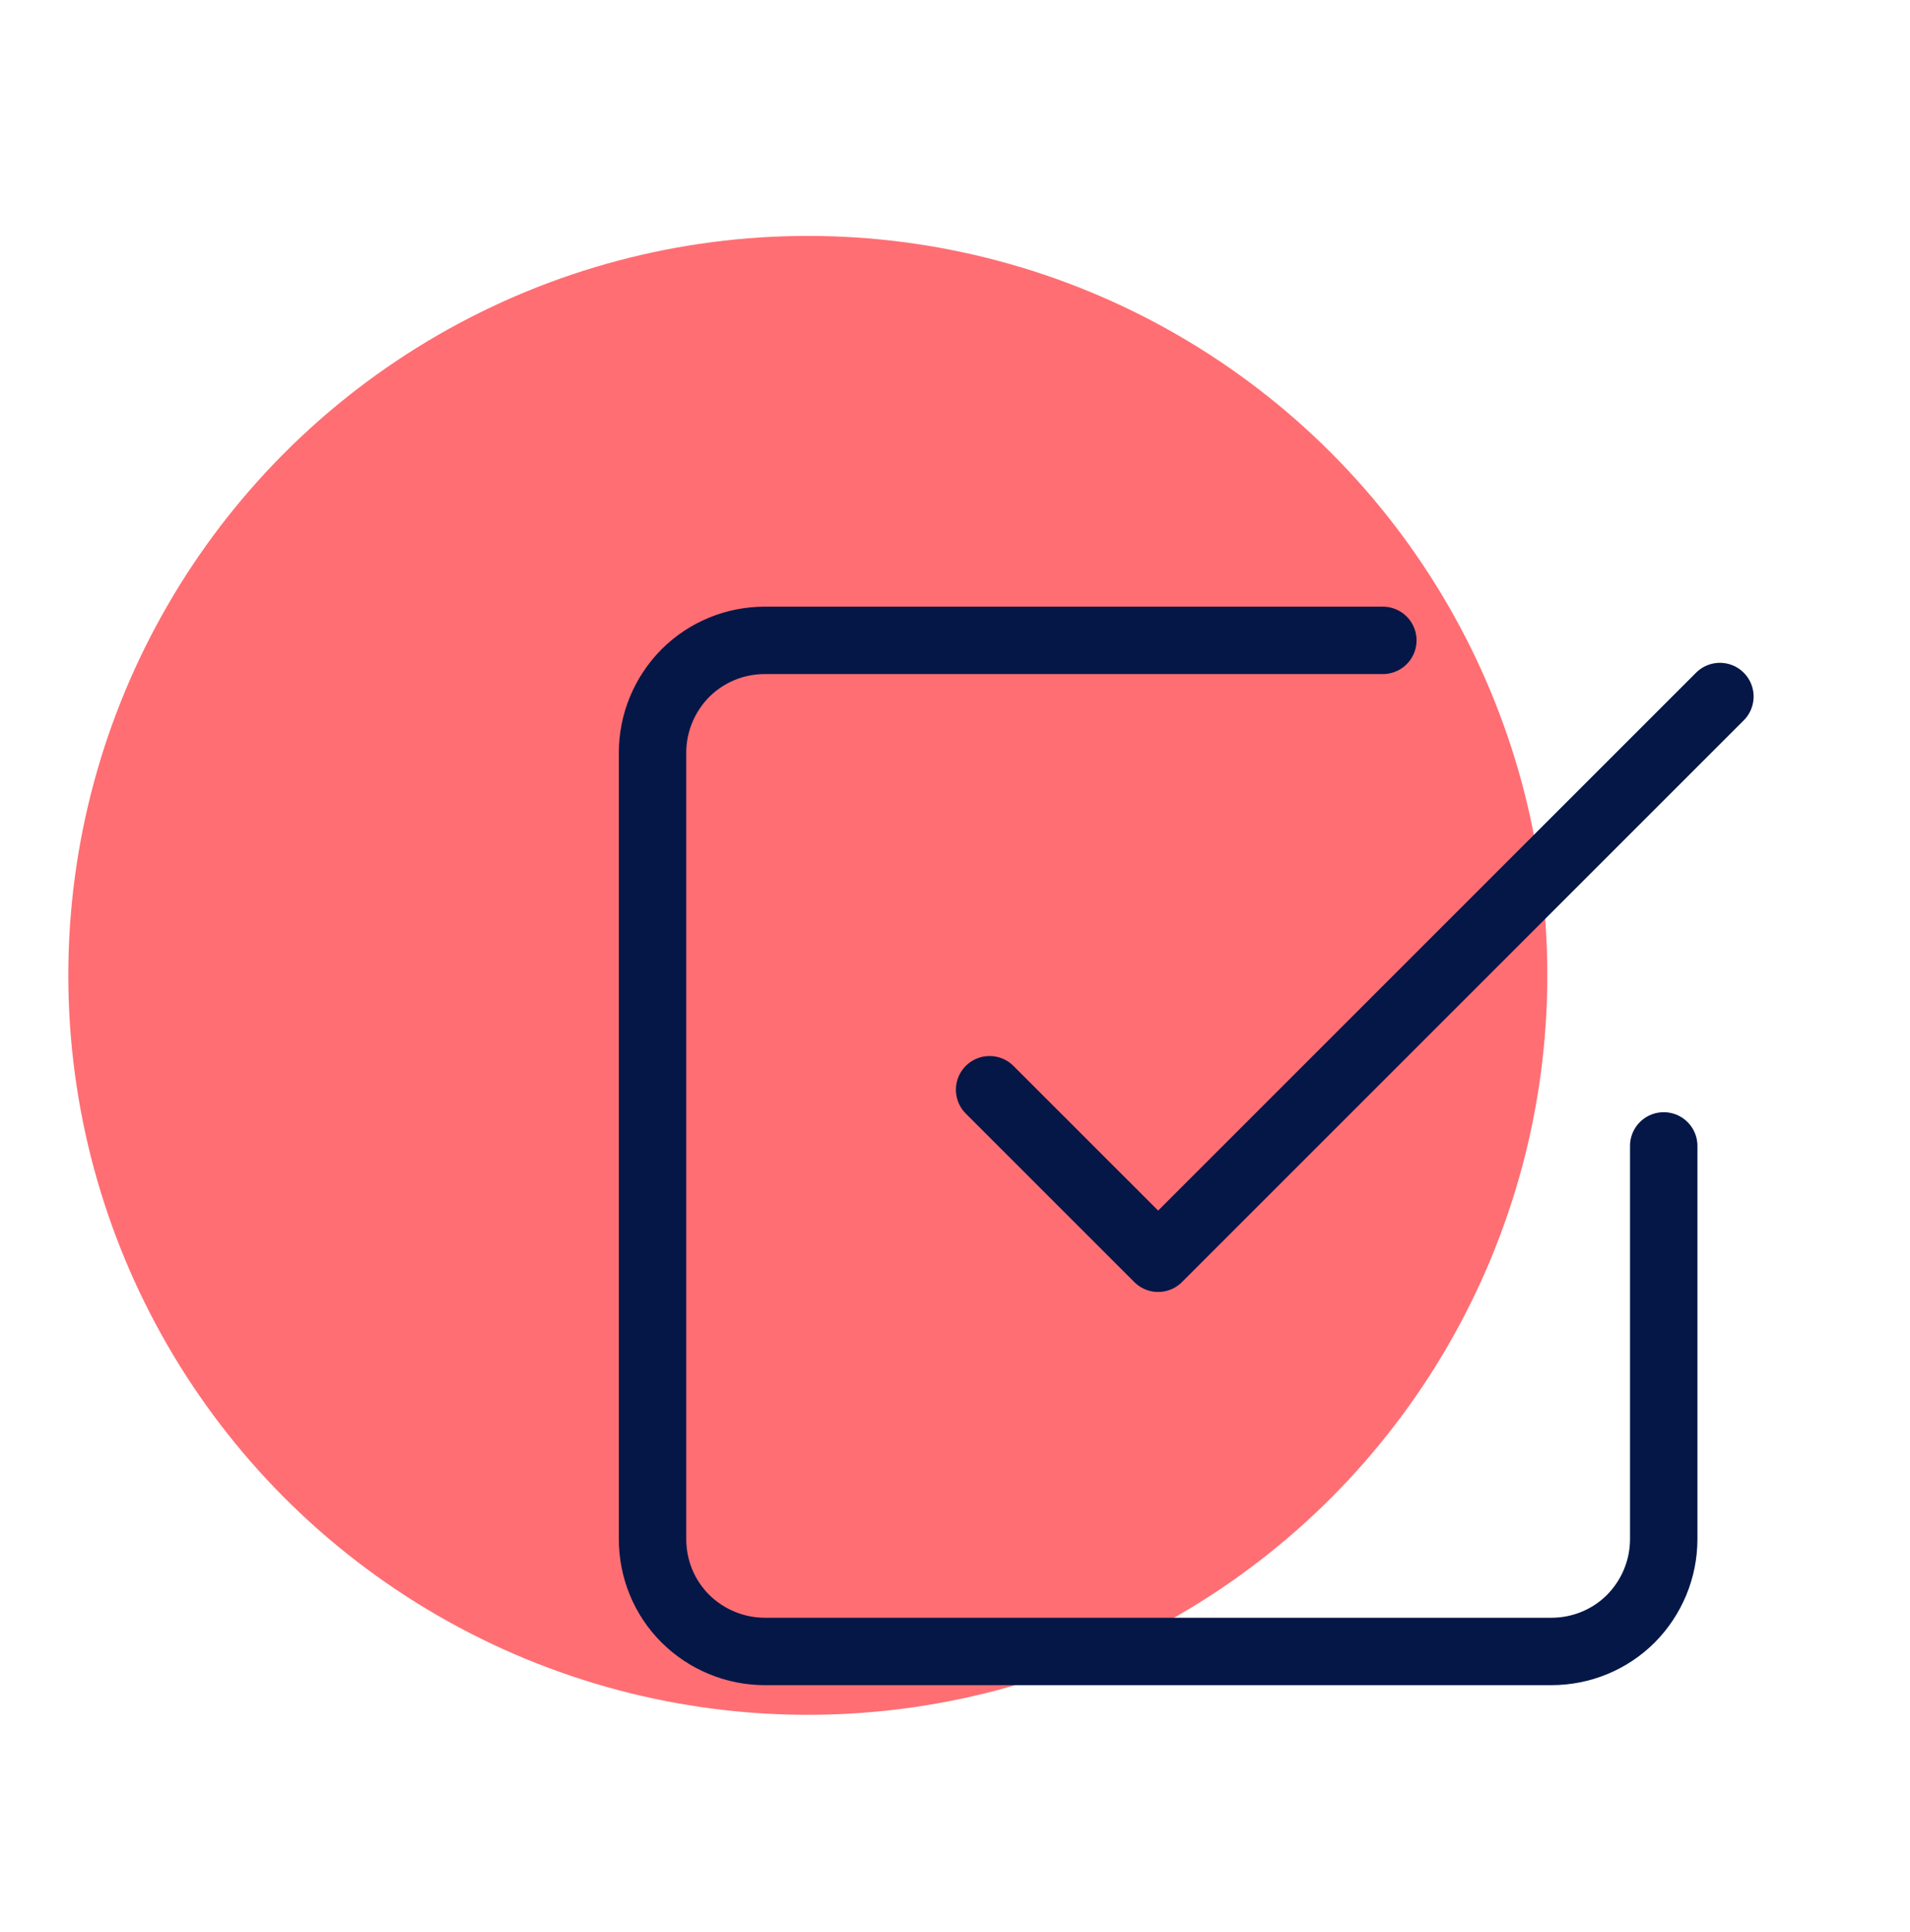
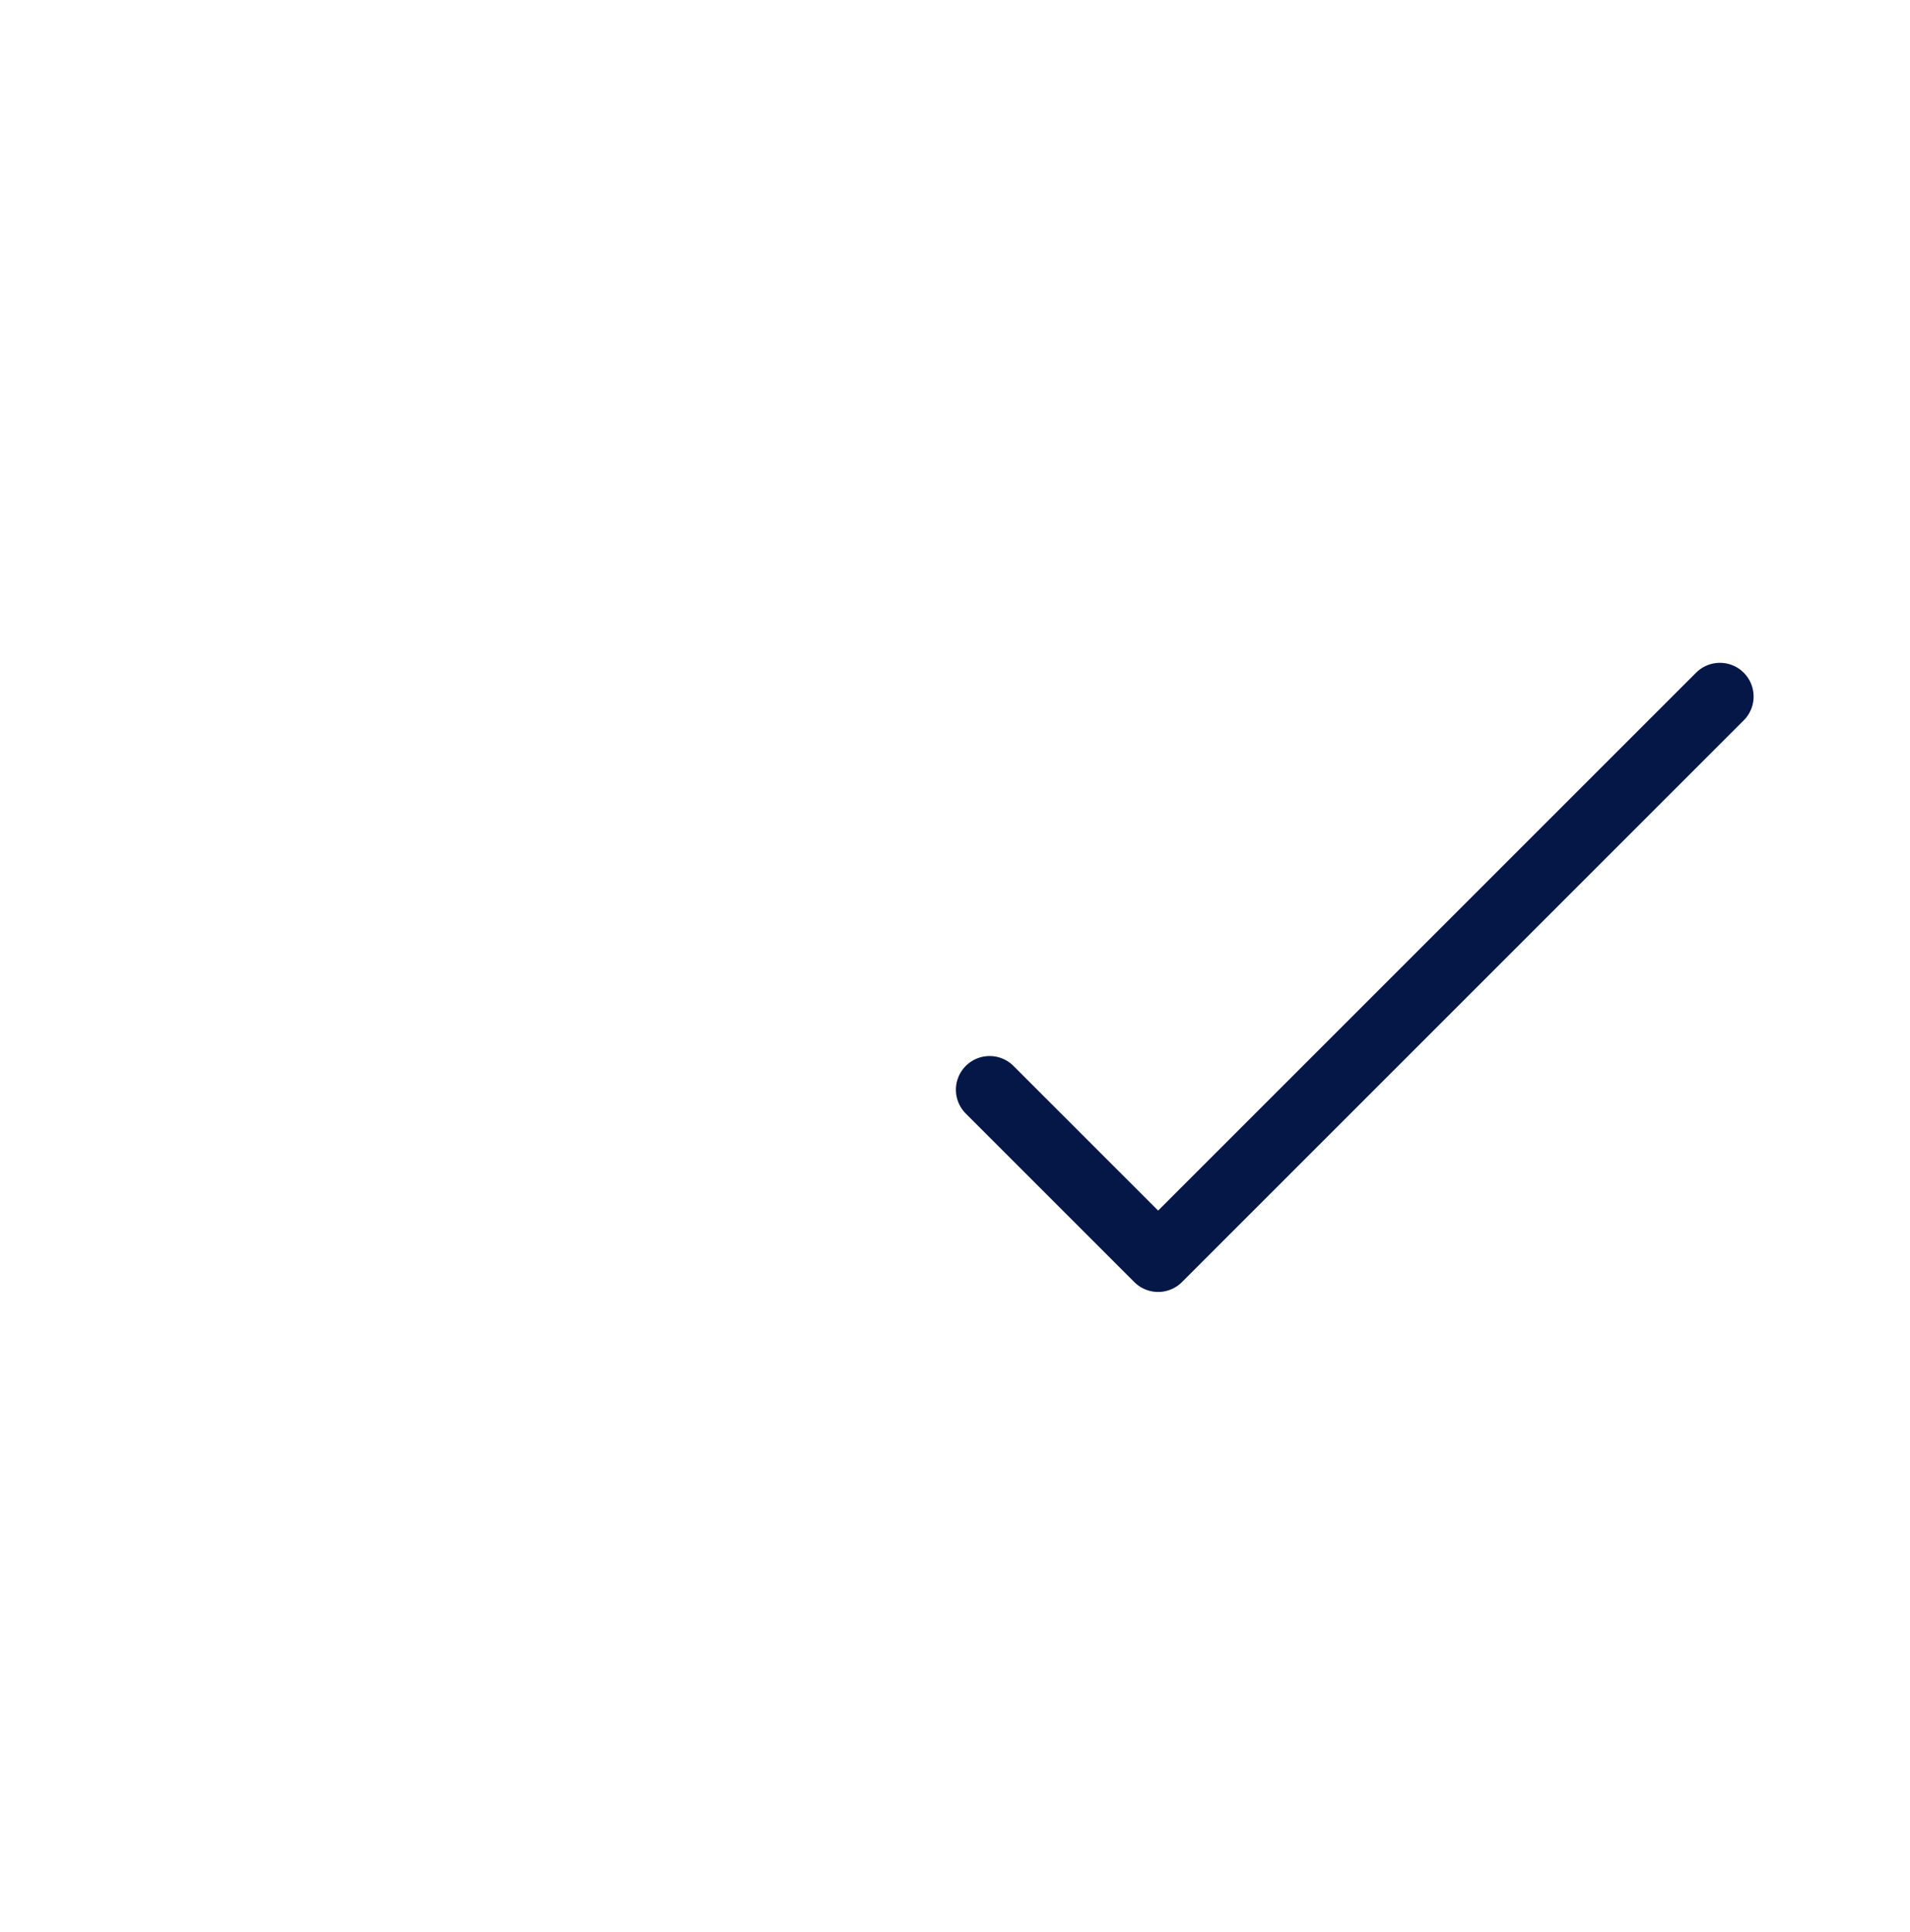
<svg xmlns="http://www.w3.org/2000/svg" id="a" viewBox="0 0 85 86">
  <defs>
    <style>.b{fill:#ff6e73;}.c{stroke:#051747;stroke-linecap:round;stroke-linejoin:round;stroke-width:3px;}.c,.d{fill:none;}</style>
  </defs>
-   <rect class="d" x=".33" y=".42" width="84.74" height="85.33" />
-   <circle class="b" cx="35.95" cy="43.41" r="32.91" />
  <path class="c" d="M44.04,48.5l7.5,7.5,25-25" />
-   <path class="c" d="M74.04,51v17.5c0,1.33-.53,2.6-1.46,3.54-.94,.94-2.21,1.46-3.54,1.46H34.04c-1.33,0-2.6-.53-3.54-1.46-.94-.94-1.46-2.21-1.46-3.54V33.5c0-1.33,.53-2.6,1.46-3.54,.94-.94,2.21-1.46,3.54-1.46h27.5" />
</svg>